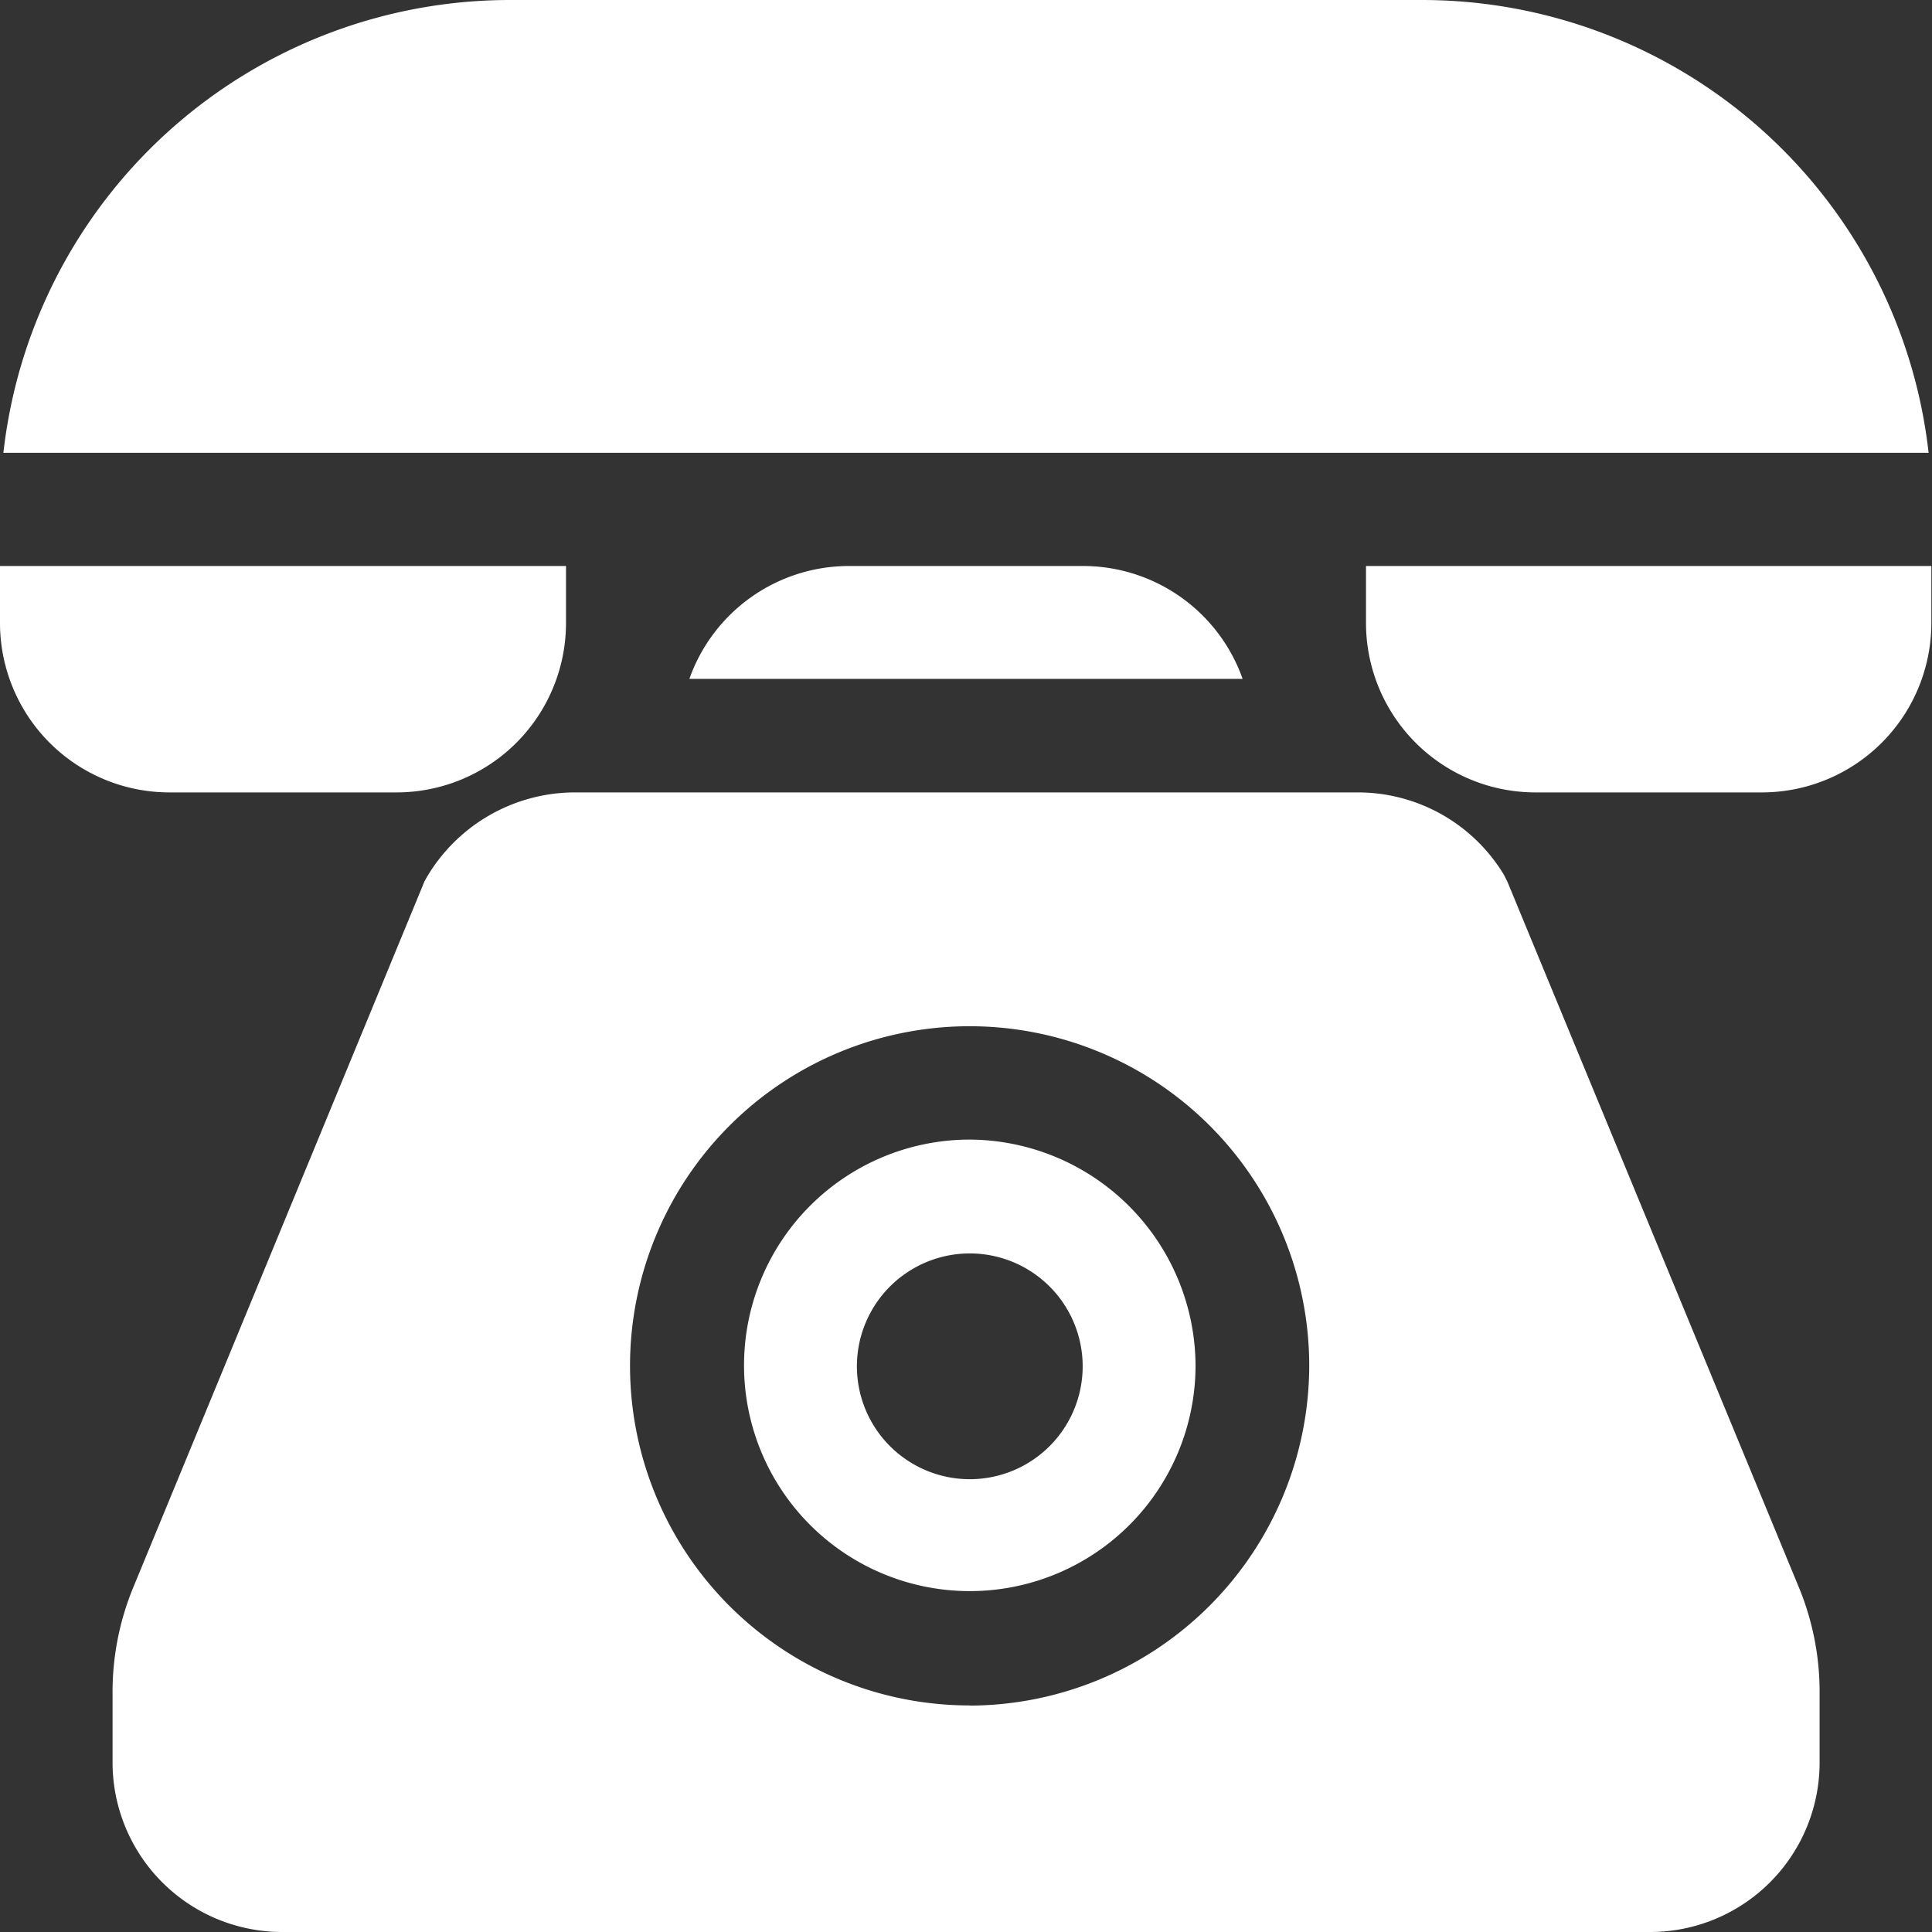
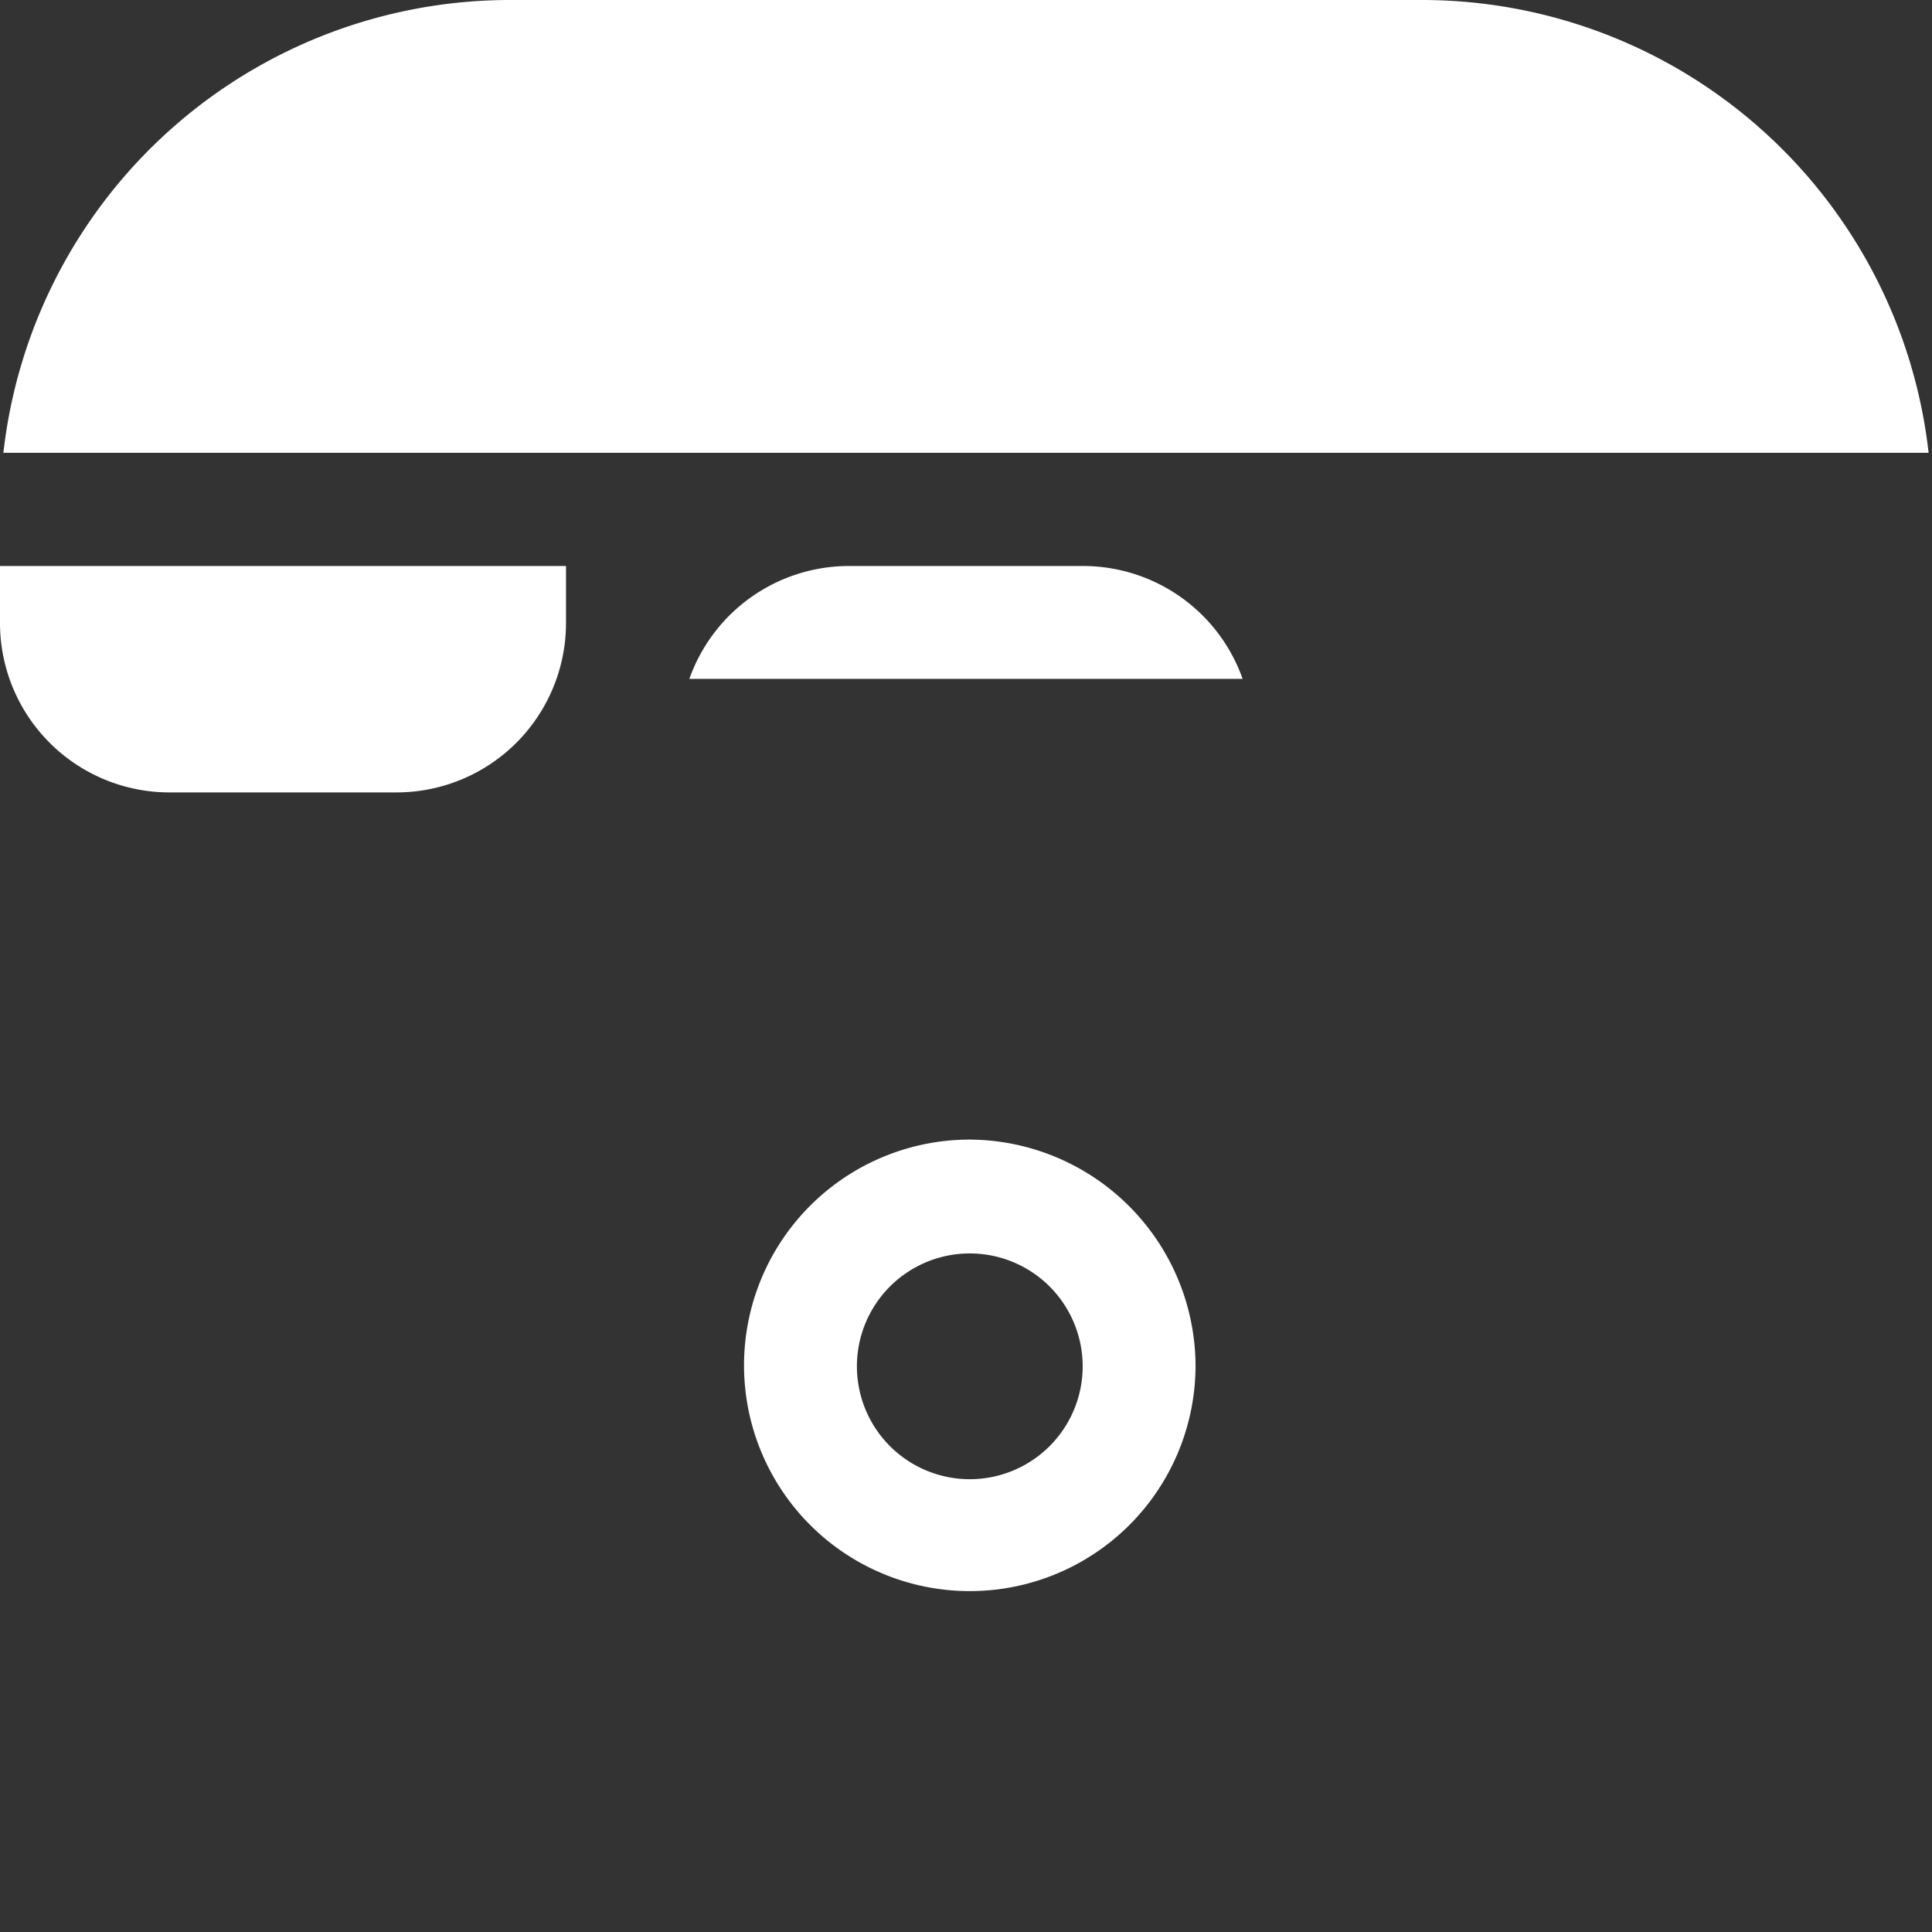
<svg xmlns="http://www.w3.org/2000/svg" width="11.981" height="11.981" viewBox="0 0 11.981 11.981">
  <rect x="0" y="0" width="11.981" height="11.981" fill="#333333" stroke="none" />
  <g transform="translate(-405 -17.493)">
    <g transform="translate(249.644 -125.17)">
-       <path d="M176.057,151.241v.351a1.051,1.051,0,0,0,1.053,1.053h1.4a1.051,1.051,0,0,0,1.053-1.053v-.351Z" transform="translate(-12.23 -5.068)" fill="#fff" />
      <path d="M157.813,152.645a1.051,1.051,0,0,0,1.053-1.053v-.351h-3.51v.351a1.051,1.051,0,0,0,1.053,1.053Z" transform="translate(0 -5.068)" fill="#fff" />
      <path d="M164.208,142.663h-5.663a3.162,3.162,0,0,0-3.138,2.808h11.939A3.162,3.162,0,0,0,164.208,142.663Z" transform="translate(-0.03 0)" fill="#fff" />
      <path d="M166.793,151.241a1.05,1.05,0,0,0-.99.7h3.431a1.05,1.05,0,0,0-.99-.7Z" transform="translate(-6.172 -5.068)" fill="#fff" />
      <path d="M168.025,159.933a1.4,1.4,0,1,0,1.4,1.4A1.408,1.408,0,0,0,168.025,159.933Zm0,2.106a.7.7,0,1,1,.7-.7A.7.7,0,0,1,168.025,162.039Z" transform="translate(-6.655 -10.203)" fill="#fff" />
-       <path d="M165.717,155.226l-.021-.042a1.058,1.058,0,0,0-.906-.512h-4.863a1.068,1.068,0,0,0-.92.541c0,.007-.007.007-.007.014l-1.8,4.364a1.7,1.7,0,0,0-.133.674v.421a1.052,1.052,0,0,0,1.053,1.053H166.6a1.051,1.051,0,0,0,1.053-1.053v-.421a1.7,1.7,0,0,0-.133-.674Zm-3.335,5.108a2.106,2.106,0,1,1,2.106-2.106A2.112,2.112,0,0,1,162.383,160.335Z" transform="translate(-1.013 -7.095)" fill="#fff" />
    </g>
  </g>
</svg>